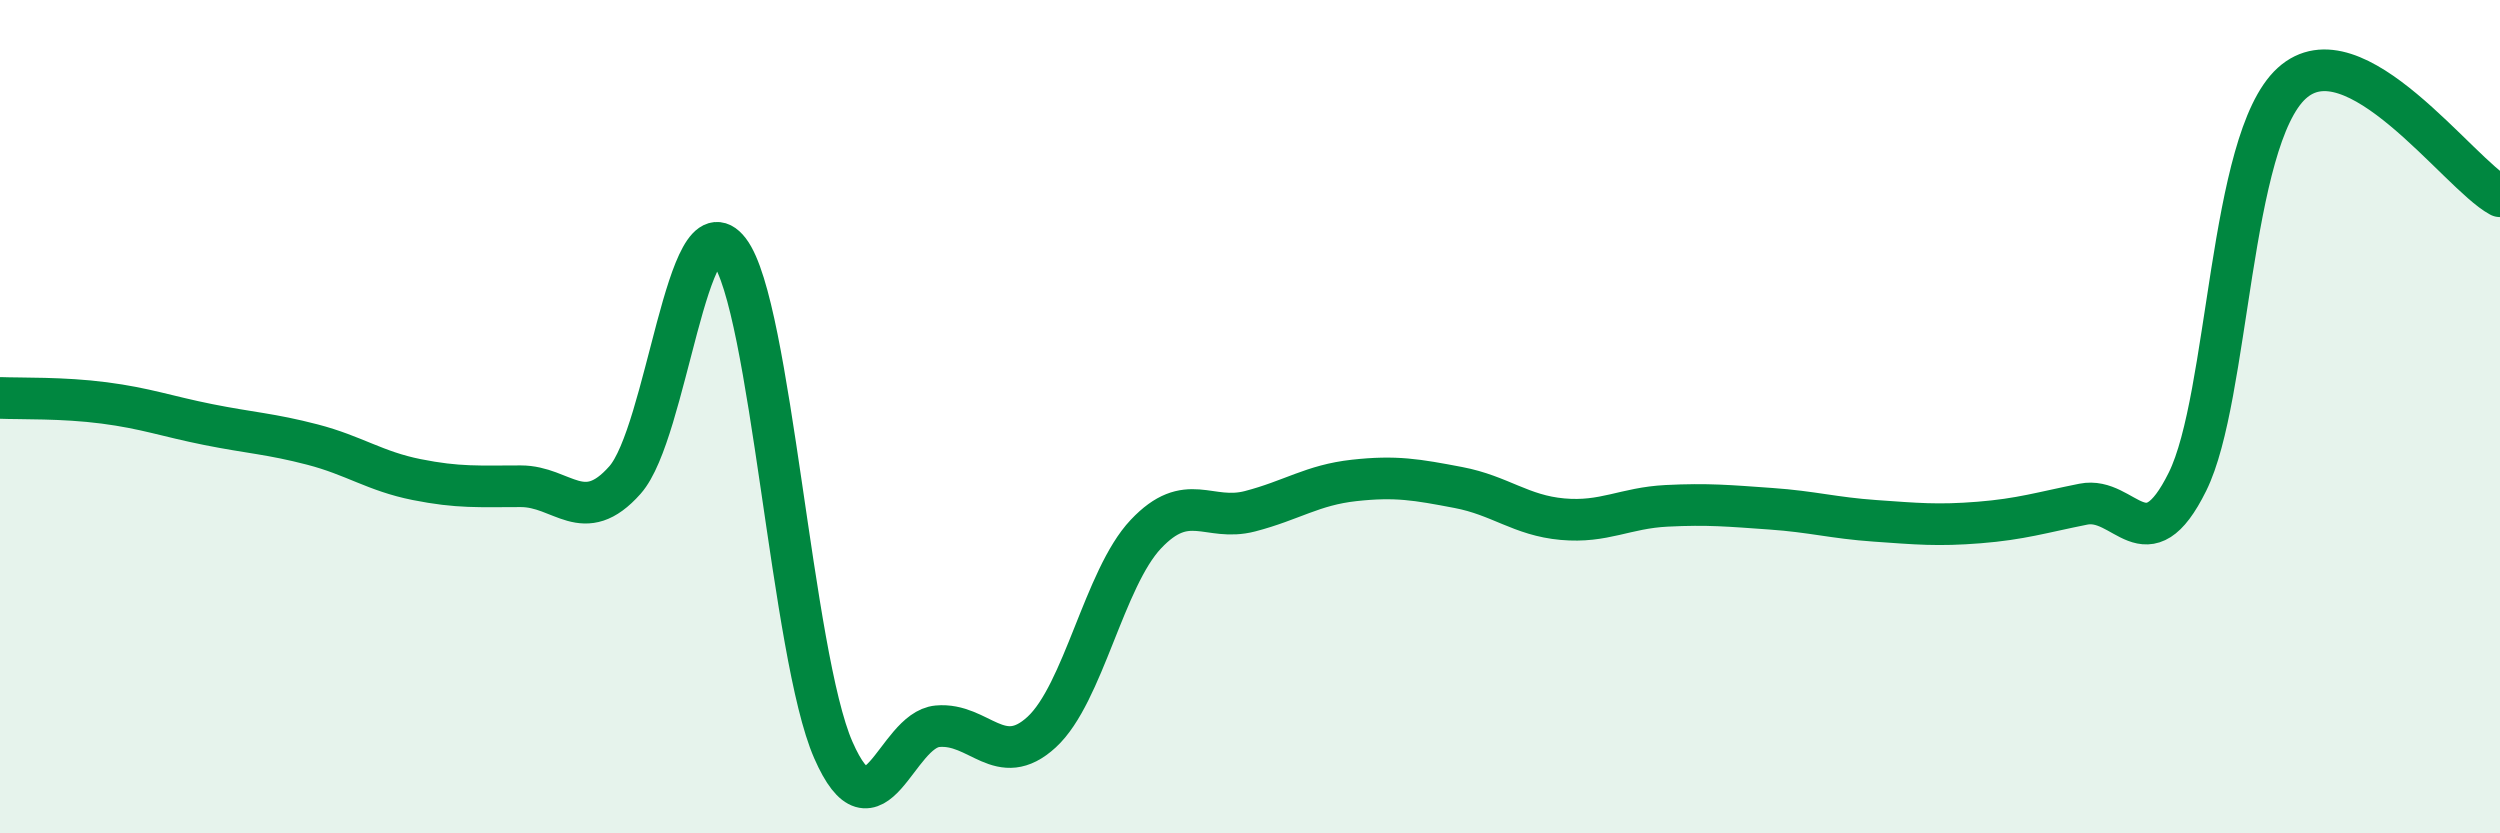
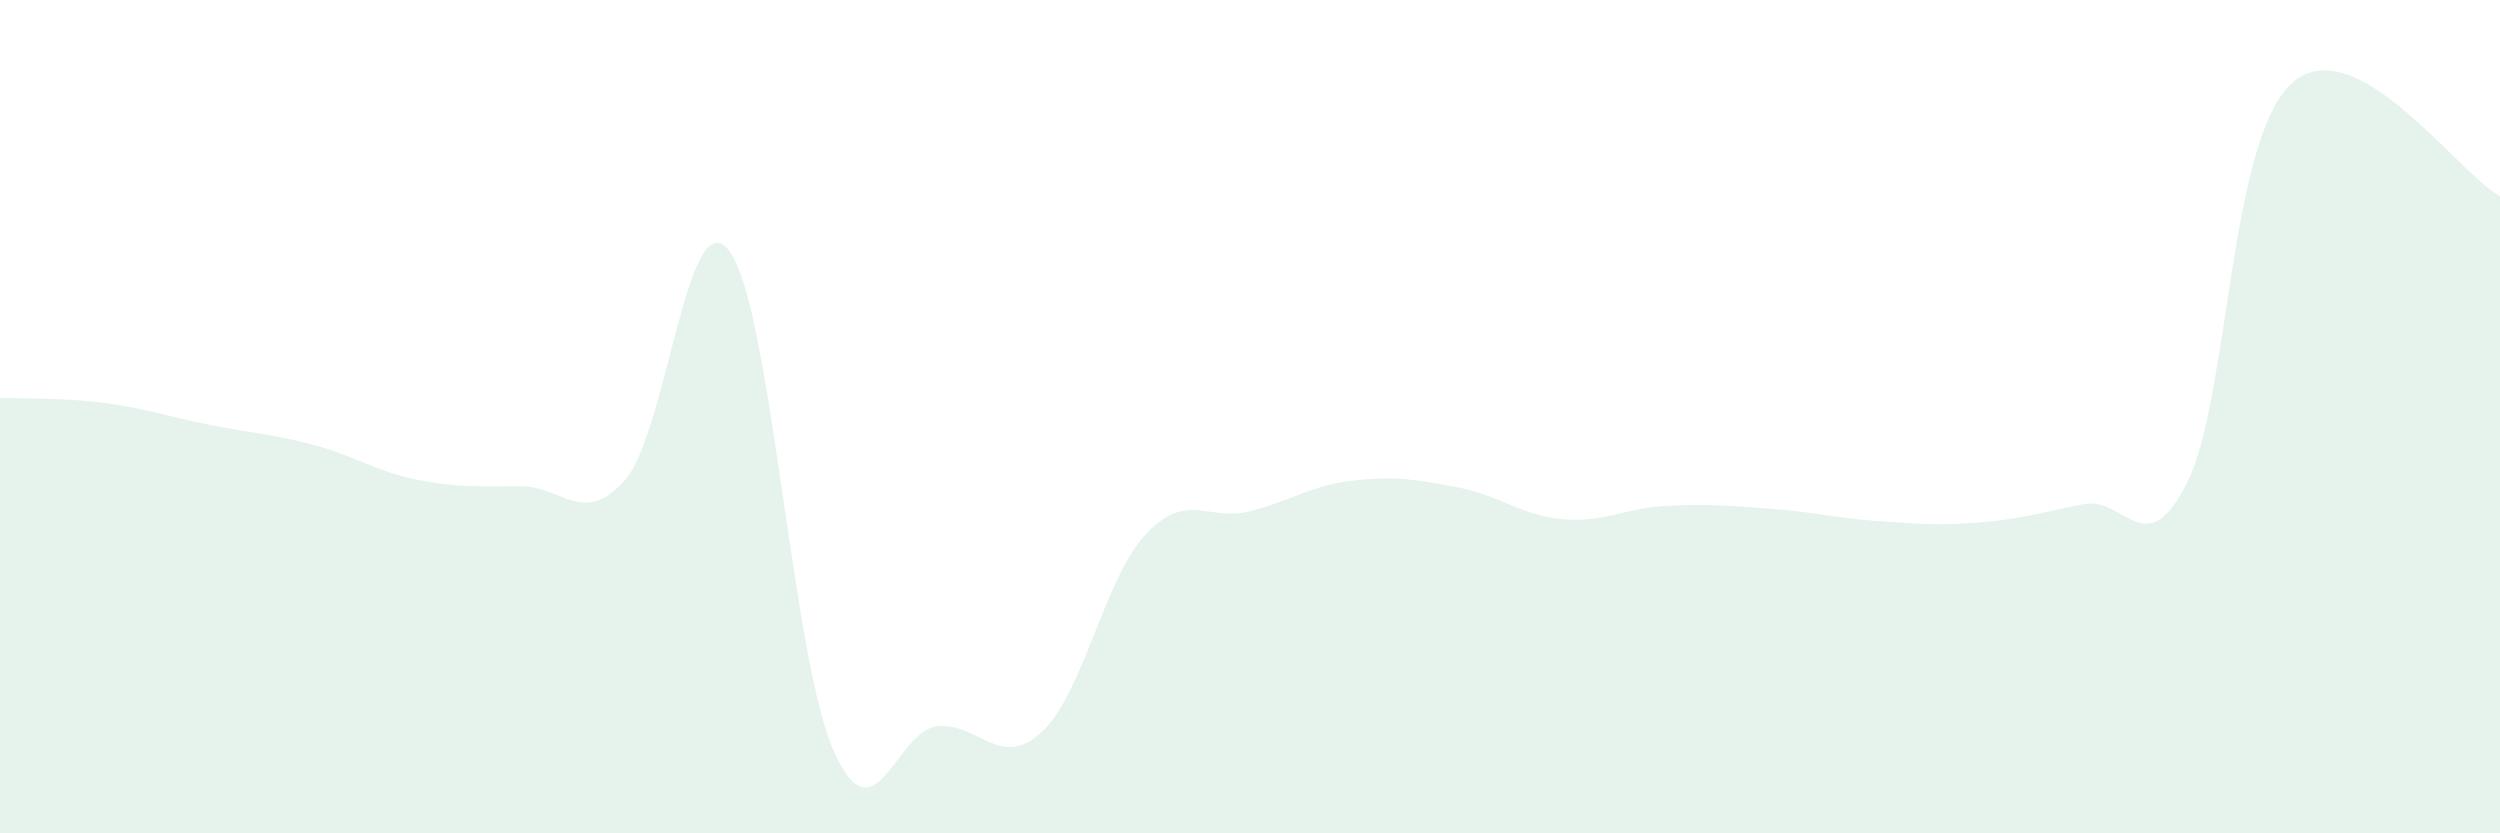
<svg xmlns="http://www.w3.org/2000/svg" width="60" height="20" viewBox="0 0 60 20">
  <path d="M 0,9.55 C 0.5,9.57 1.5,9.54 2.5,9.67 C 3.5,9.8 4,9.99 5,10.19 C 6,10.39 6.5,10.41 7.5,10.67 C 8.5,10.93 9,11.31 10,11.51 C 11,11.71 11.5,11.67 12.5,11.67 C 13.5,11.67 14,12.65 15,11.52 C 16,10.39 16.5,4.72 17.5,6.02 C 18.5,7.32 19,15.72 20,18 C 21,20.28 21.5,17.52 22.5,17.43 C 23.5,17.34 24,18.49 25,17.57 C 26,16.65 26.5,13.88 27.5,12.82 C 28.5,11.76 29,12.53 30,12.27 C 31,12.01 31.5,11.64 32.5,11.53 C 33.5,11.42 34,11.51 35,11.7 C 36,11.89 36.5,12.37 37.5,12.46 C 38.5,12.55 39,12.19 40,12.14 C 41,12.09 41.5,12.14 42.5,12.21 C 43.5,12.28 44,12.43 45,12.5 C 46,12.57 46.5,12.62 47.5,12.54 C 48.5,12.46 49,12.3 50,12.1 C 51,11.9 51.5,13.58 52.5,11.56 C 53.5,9.54 53.5,3.37 55,2 C 56.5,0.63 59,4.17 60,4.71L60 20L0 20Z" fill="#008740" opacity="0.1" stroke-linecap="round" stroke-linejoin="round" />
-   <path d="M 0,9.55 C 0.5,9.57 1.5,9.54 2.5,9.67 C 3.5,9.8 4,9.99 5,10.19 C 6,10.39 6.5,10.41 7.5,10.67 C 8.5,10.93 9,11.31 10,11.51 C 11,11.71 11.5,11.67 12.5,11.67 C 13.5,11.67 14,12.65 15,11.52 C 16,10.39 16.5,4.72 17.5,6.02 C 18.5,7.32 19,15.72 20,18 C 21,20.28 21.5,17.52 22.5,17.43 C 23.5,17.34 24,18.49 25,17.57 C 26,16.65 26.5,13.88 27.5,12.82 C 28.5,11.76 29,12.53 30,12.27 C 31,12.01 31.5,11.64 32.5,11.53 C 33.5,11.42 34,11.51 35,11.7 C 36,11.89 36.5,12.37 37.5,12.46 C 38.5,12.55 39,12.19 40,12.14 C 41,12.09 41.5,12.14 42.5,12.21 C 43.5,12.28 44,12.43 45,12.5 C 46,12.57 46.5,12.62 47.5,12.54 C 48.5,12.46 49,12.3 50,12.1 C 51,11.9 51.5,13.58 52.5,11.56 C 53.5,9.54 53.5,3.37 55,2 C 56.5,0.63 59,4.17 60,4.71" stroke="#008740" stroke-width="1" fill="none" stroke-linecap="round" stroke-linejoin="round" />
</svg>